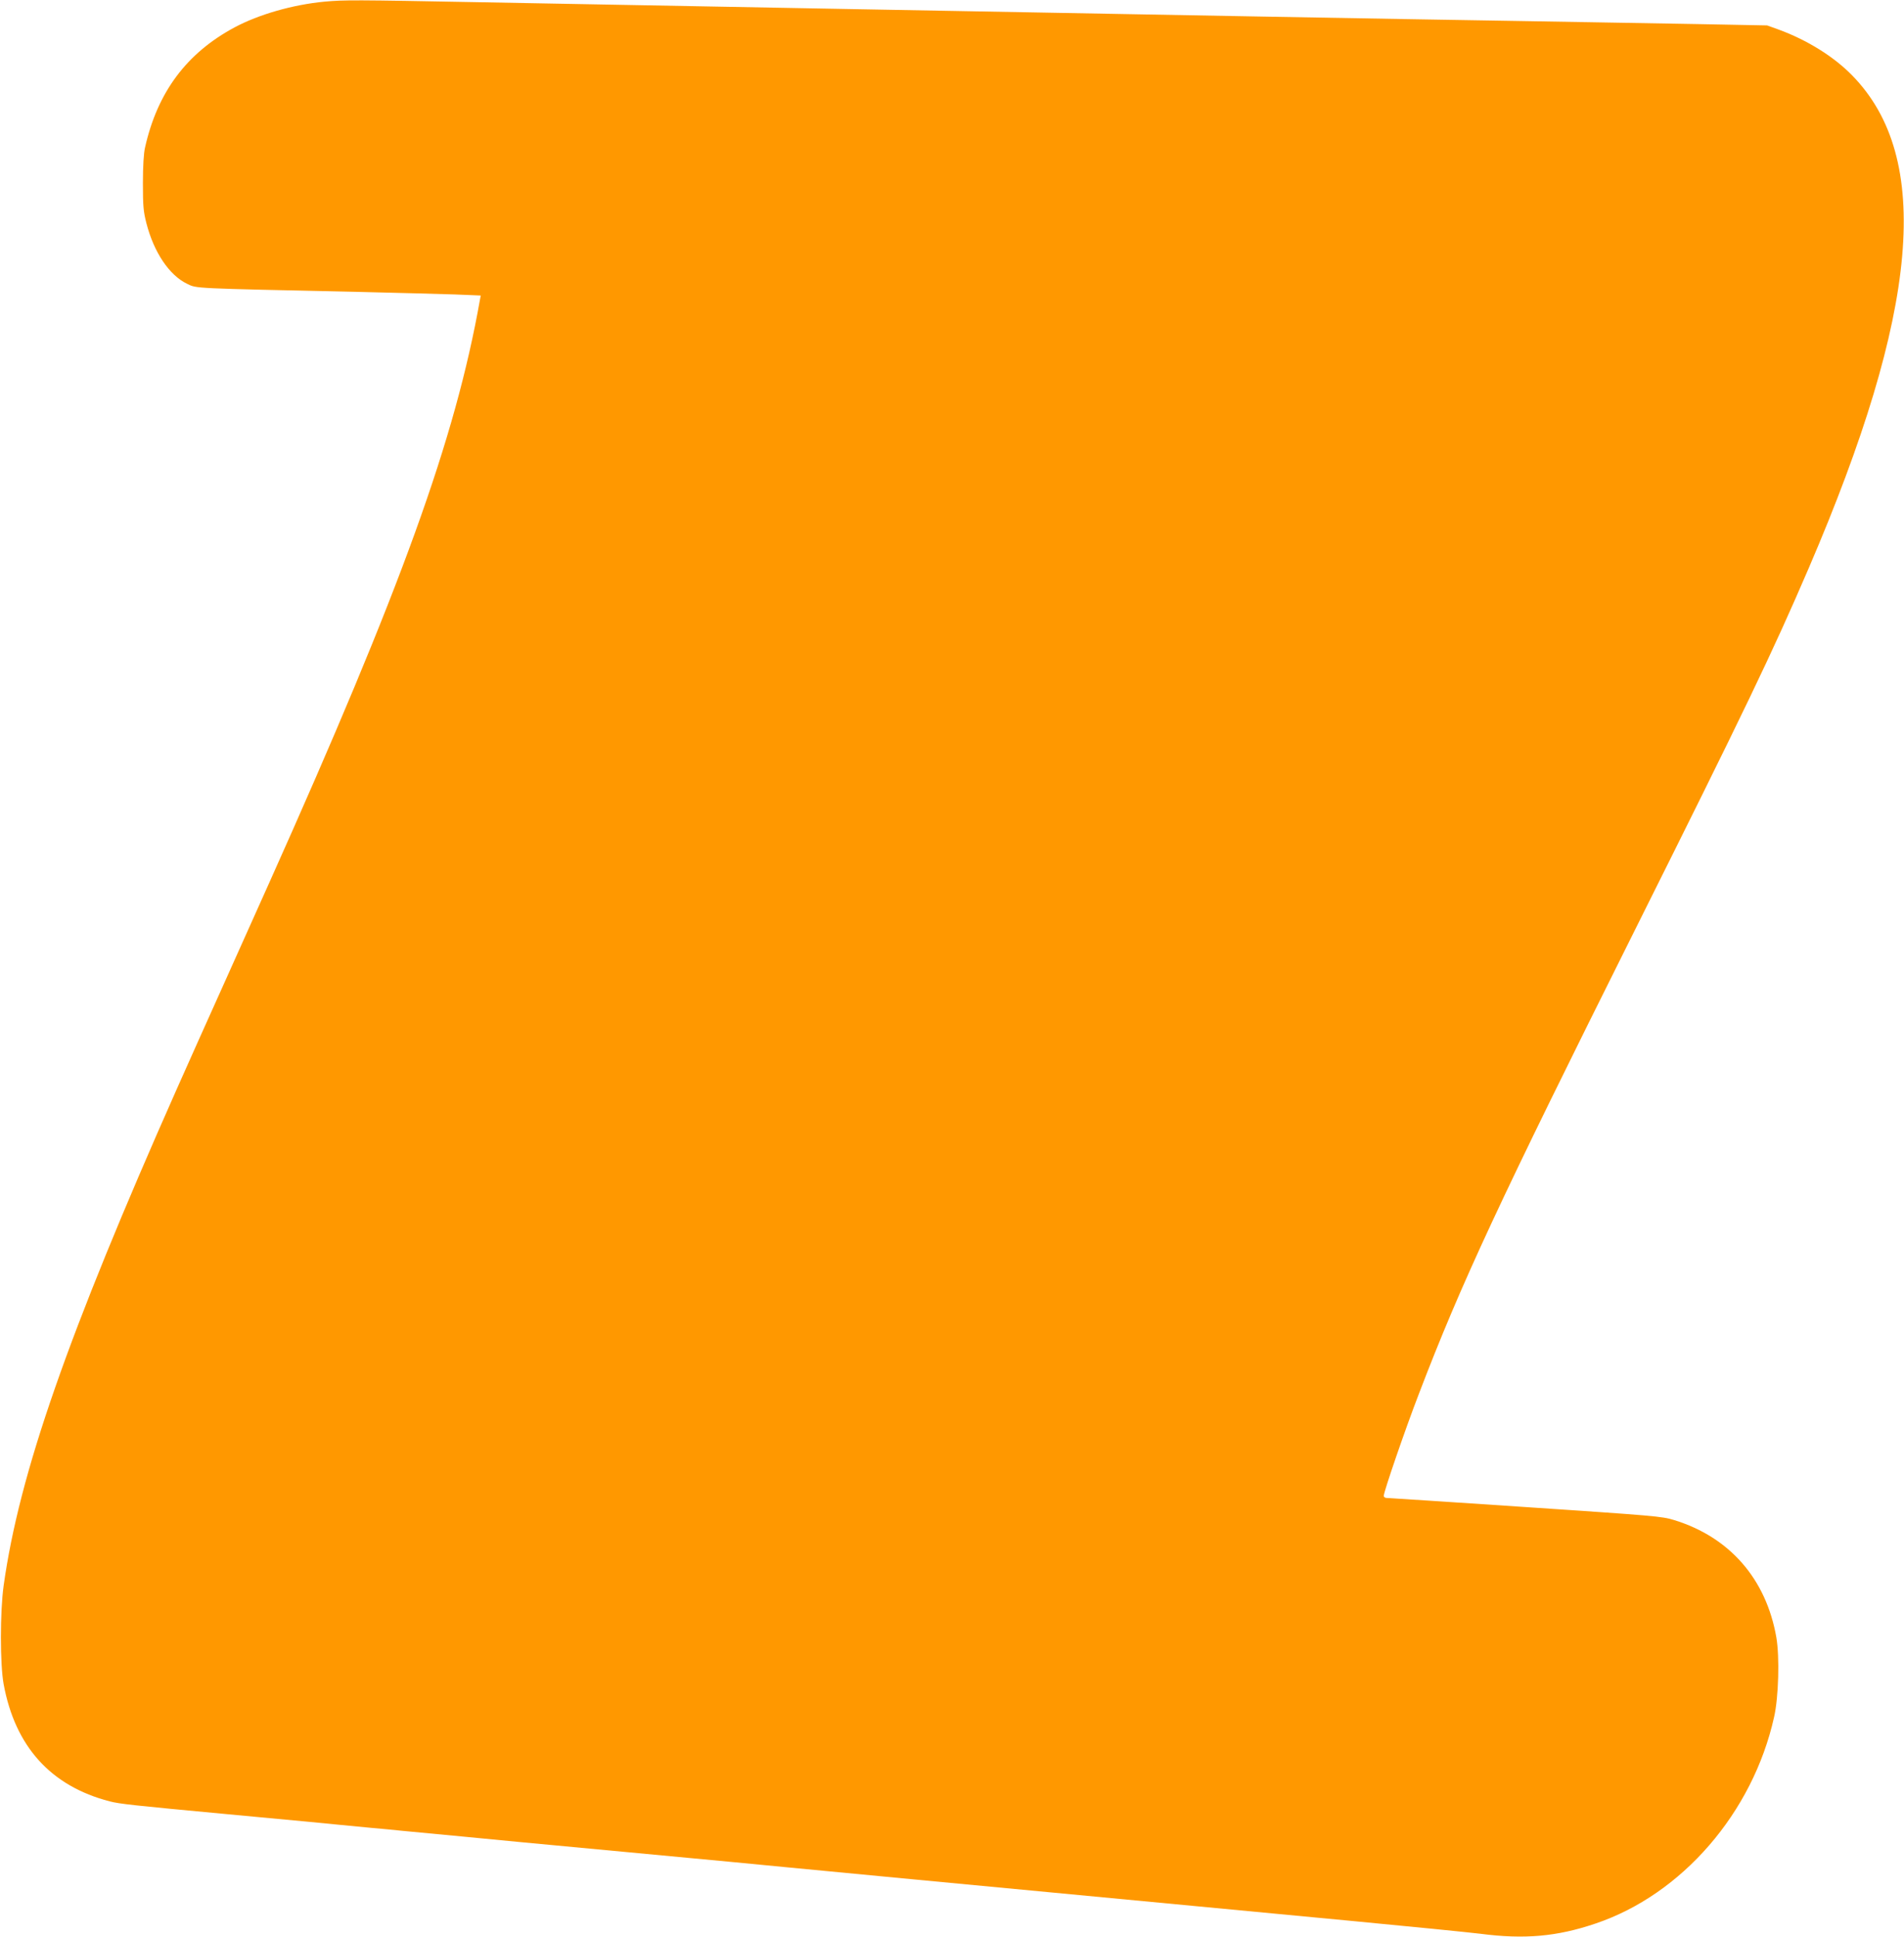
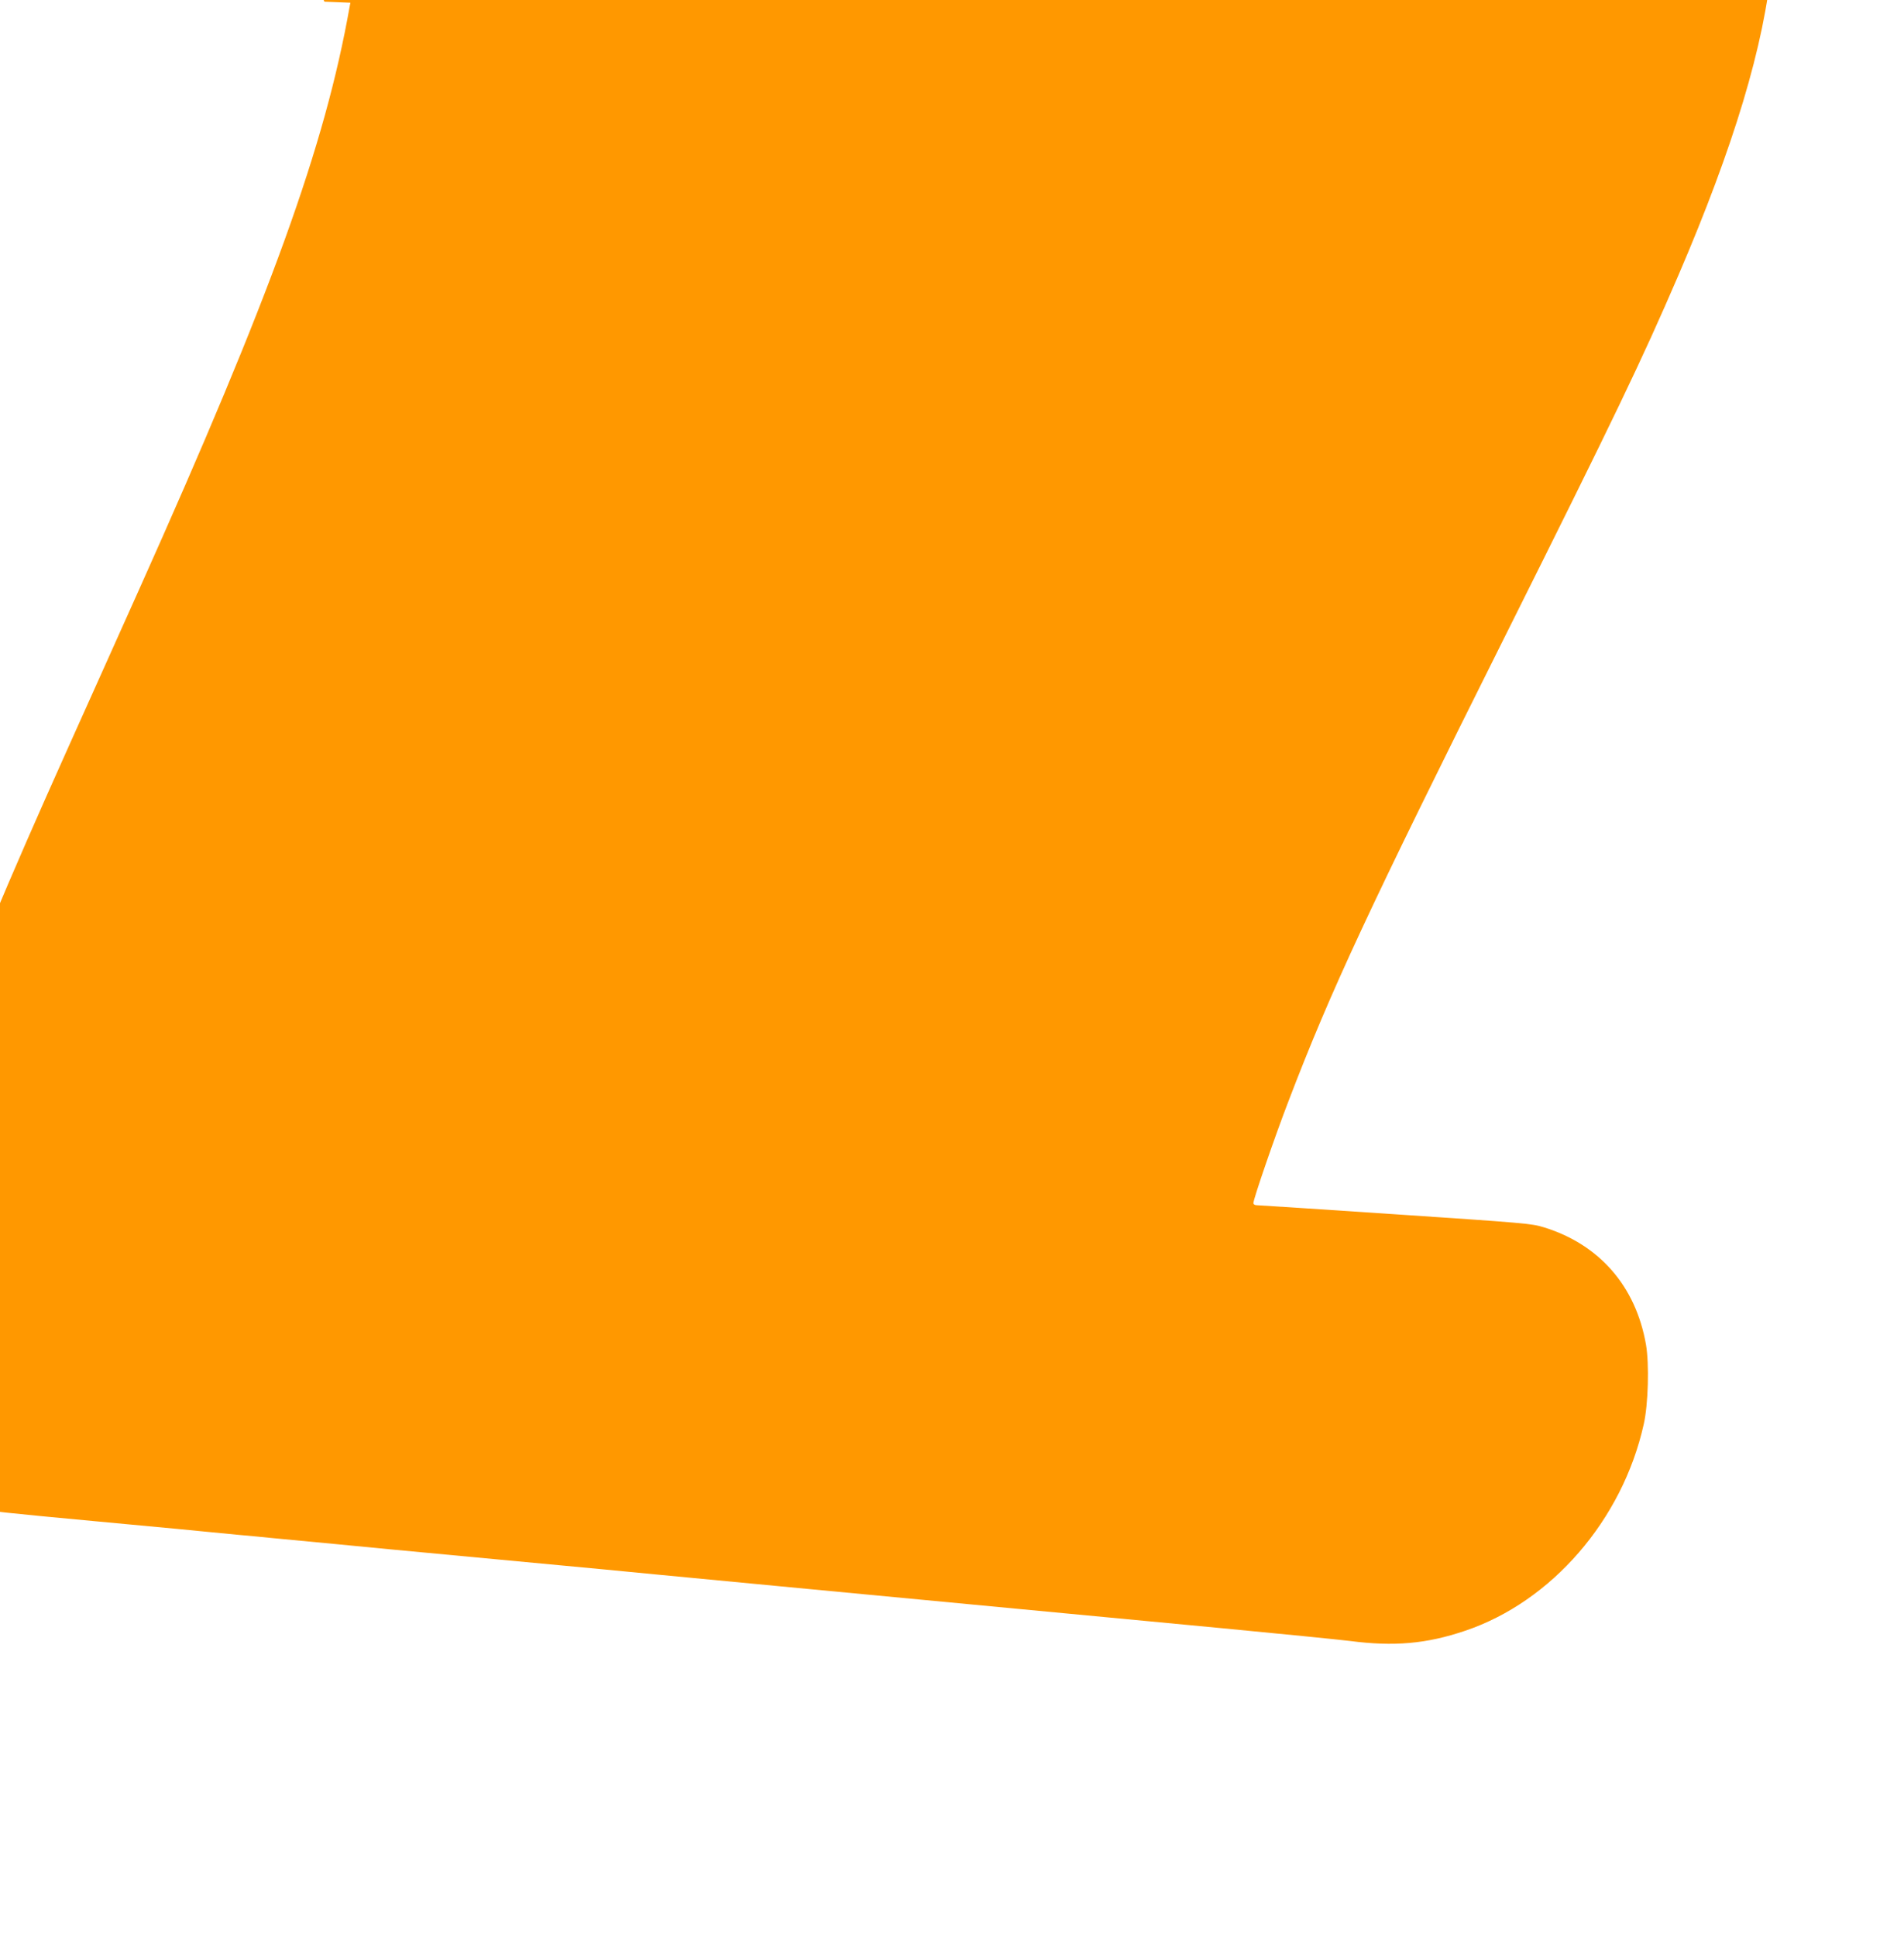
<svg xmlns="http://www.w3.org/2000/svg" version="1.0" width="1259pt" height="1280pt" viewBox="0 0 1259 1280" preserveAspectRatio="xMidYMid meet">
  <g transform="translate(0,1280) scale(0.1,-0.1)" fill="#ff9800" stroke="none">
-     <path d="M2145 12789 c-209 -20 -433 -84 -594 -170 -317 -170 -510 -428 -592 -794 -9 -38 -14 -125 -14 -235 0 -151 3 -187 23 -265 50 -194 152 -345 270 -401 64 -31 23 -29 1127 -53 259 -6 547 -14 642 -17 l172 -7 -5 -26 c-164 -924 -518 -1903 -1394 -3856 -84 -187 -224 -500 -312 -695 -88 -195 -222 -494 -298 -665 -723 -1628 -1043 -2546 -1146 -3285 -24 -174 -24 -518 0 -650 76 -413 312 -674 701 -775 66 -17 148 -26 780 -85 237 -22 477 -45 535 -50 58 -6 150 -15 205 -20 55 -5 148 -14 208 -20 59 -5 153 -14 210 -20 140 -13 303 -29 422 -40 55 -6 530 -51 1055 -100 525 -49 1000 -94 1055 -100 87 -9 871 -83 3750 -356 380 -36 759 -74 843 -84 291 -38 507 -19 761 67 572 192 1041 732 1182 1365 30 131 37 398 15 526 -67 386 -308 663 -676 776 -80 25 -134 29 -983 86 -494 33 -907 60 -917 60 -11 0 -20 6 -20 14 0 27 143 443 233 676 279 729 530 1267 1426 3060 734 1469 909 1833 1151 2395 731 1700 821 2712 287 3257 -121 124 -298 234 -487 303 l-75 27 -470 9 c-258 4 -753 13 -1100 19 -1053 17 -2083 36 -4490 80 -1029 19 -1664 31 -2440 45 -849 16 -906 16 -1040 4z" />
+     <path d="M2145 12789 l172 -7 -5 -26 c-164 -924 -518 -1903 -1394 -3856 -84 -187 -224 -500 -312 -695 -88 -195 -222 -494 -298 -665 -723 -1628 -1043 -2546 -1146 -3285 -24 -174 -24 -518 0 -650 76 -413 312 -674 701 -775 66 -17 148 -26 780 -85 237 -22 477 -45 535 -50 58 -6 150 -15 205 -20 55 -5 148 -14 208 -20 59 -5 153 -14 210 -20 140 -13 303 -29 422 -40 55 -6 530 -51 1055 -100 525 -49 1000 -94 1055 -100 87 -9 871 -83 3750 -356 380 -36 759 -74 843 -84 291 -38 507 -19 761 67 572 192 1041 732 1182 1365 30 131 37 398 15 526 -67 386 -308 663 -676 776 -80 25 -134 29 -983 86 -494 33 -907 60 -917 60 -11 0 -20 6 -20 14 0 27 143 443 233 676 279 729 530 1267 1426 3060 734 1469 909 1833 1151 2395 731 1700 821 2712 287 3257 -121 124 -298 234 -487 303 l-75 27 -470 9 c-258 4 -753 13 -1100 19 -1053 17 -2083 36 -4490 80 -1029 19 -1664 31 -2440 45 -849 16 -906 16 -1040 4z" />
  </g>
</svg>